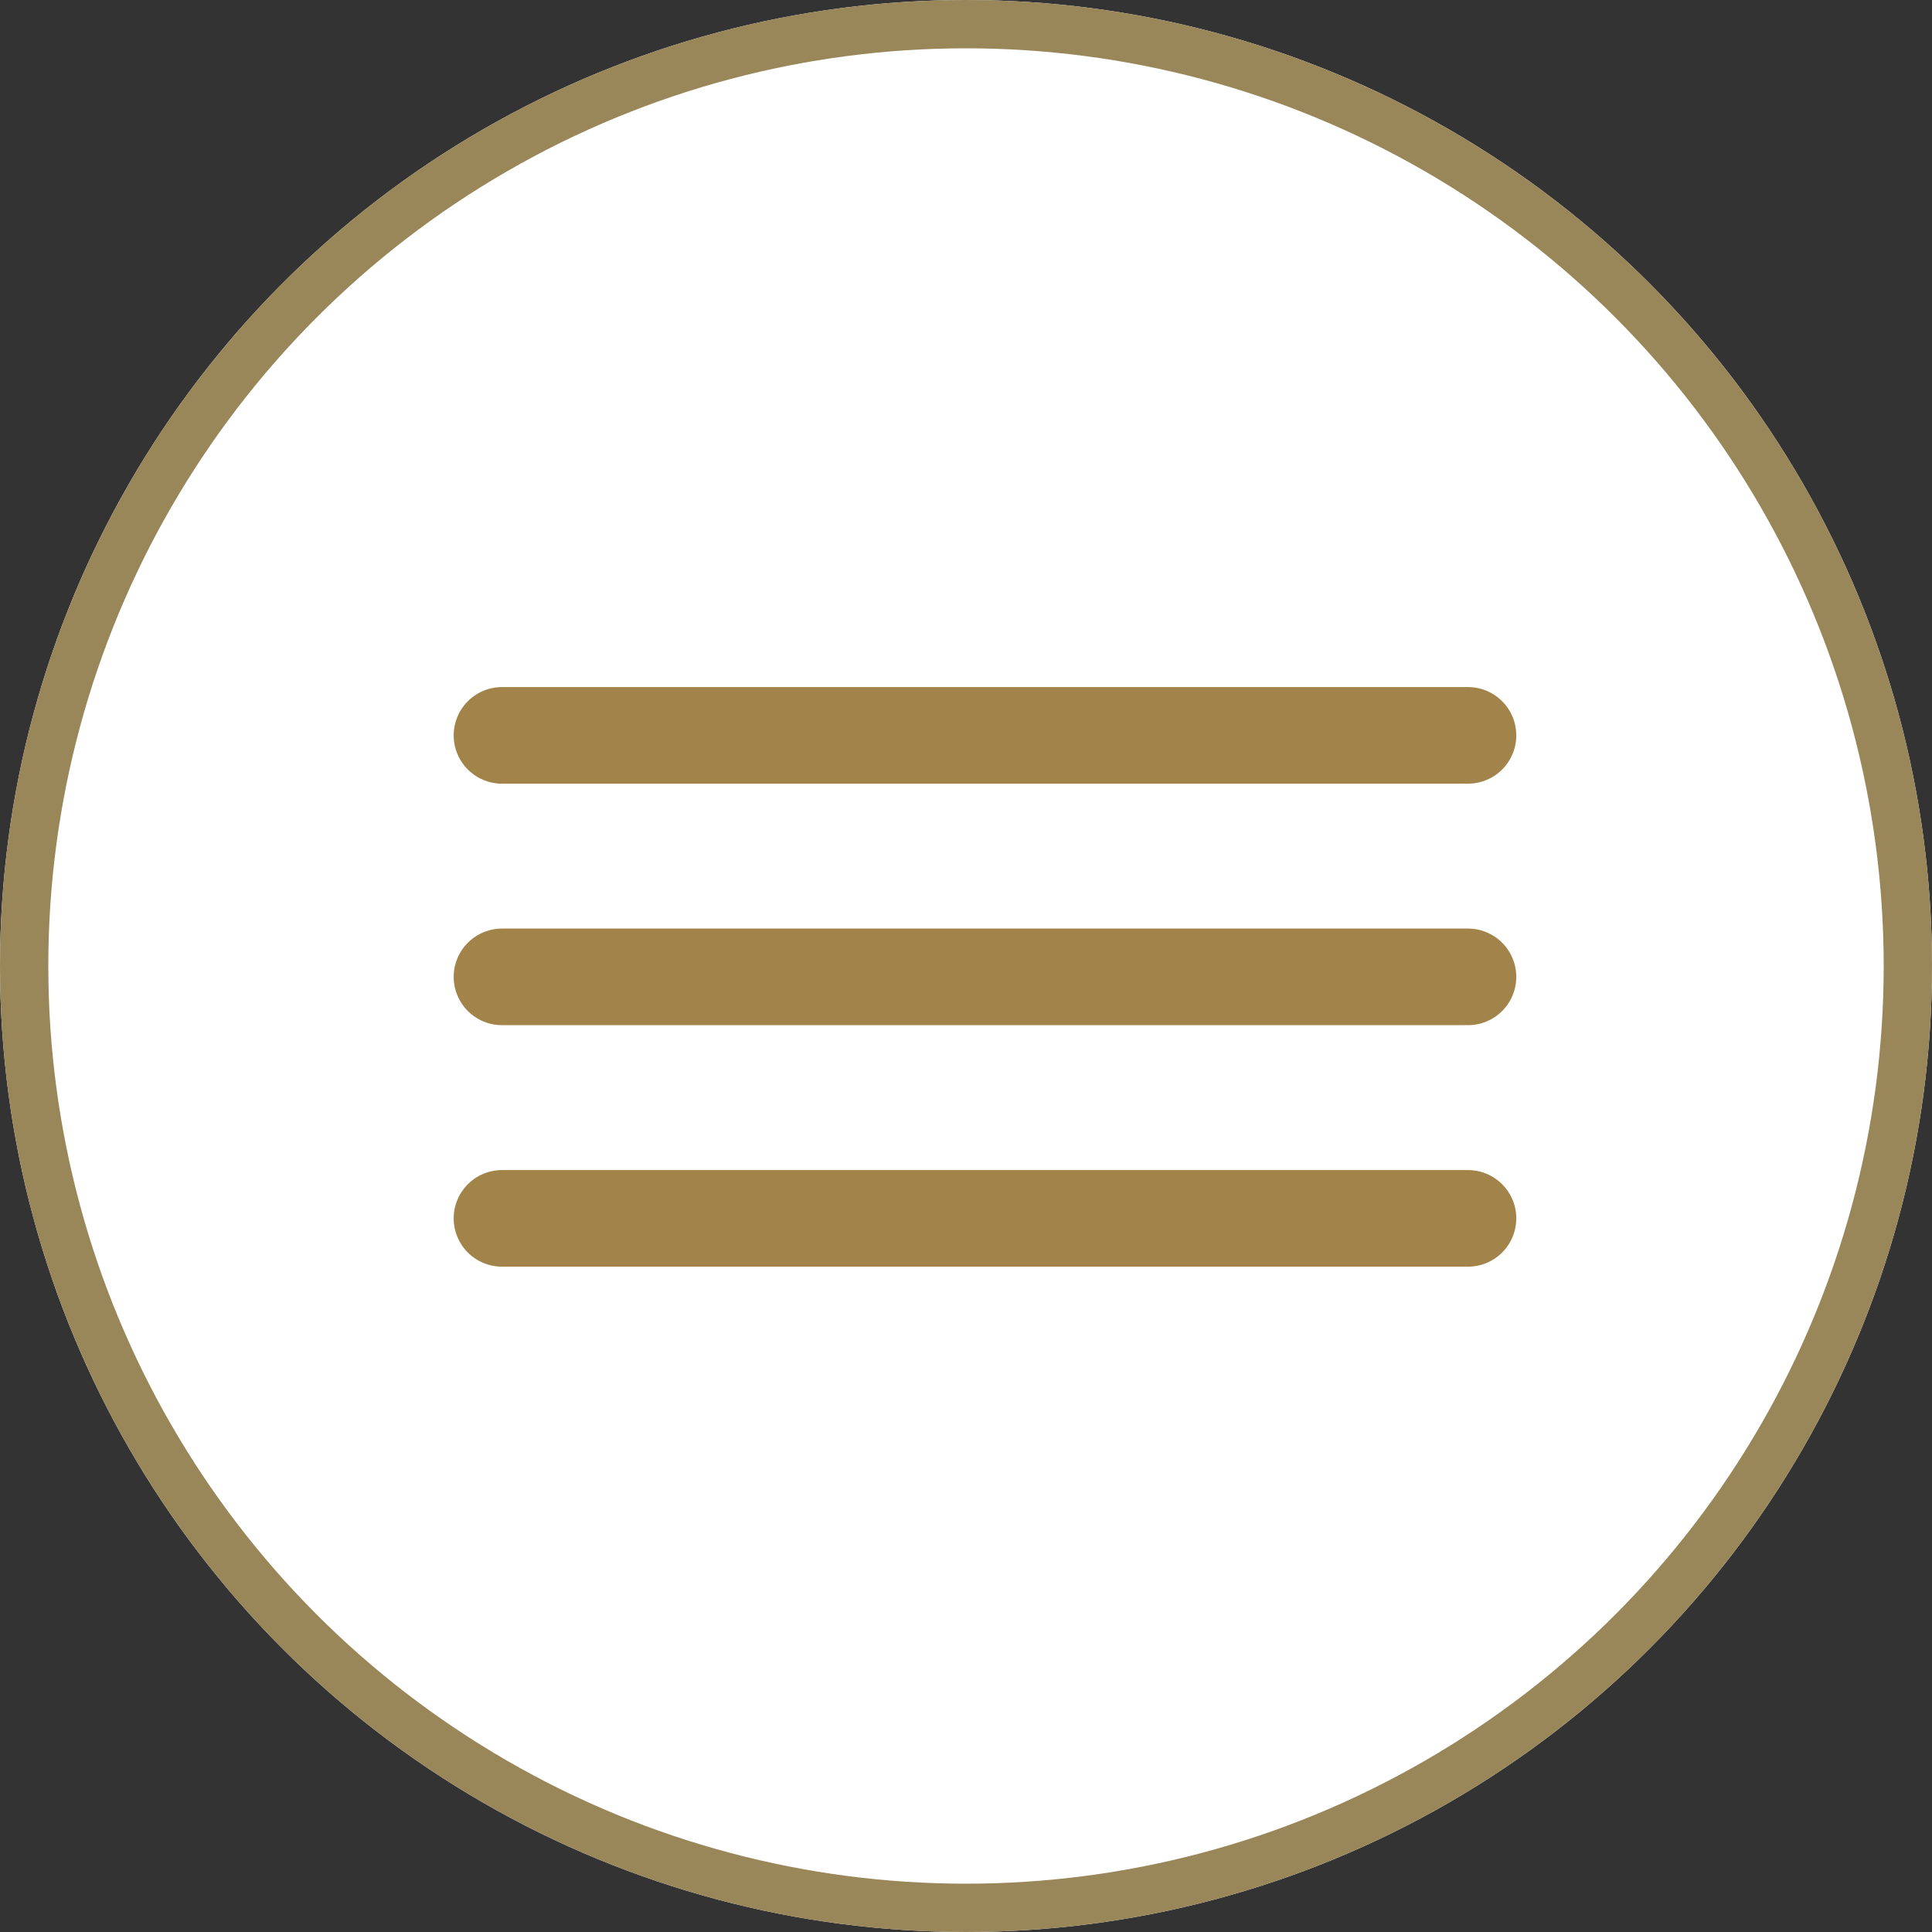
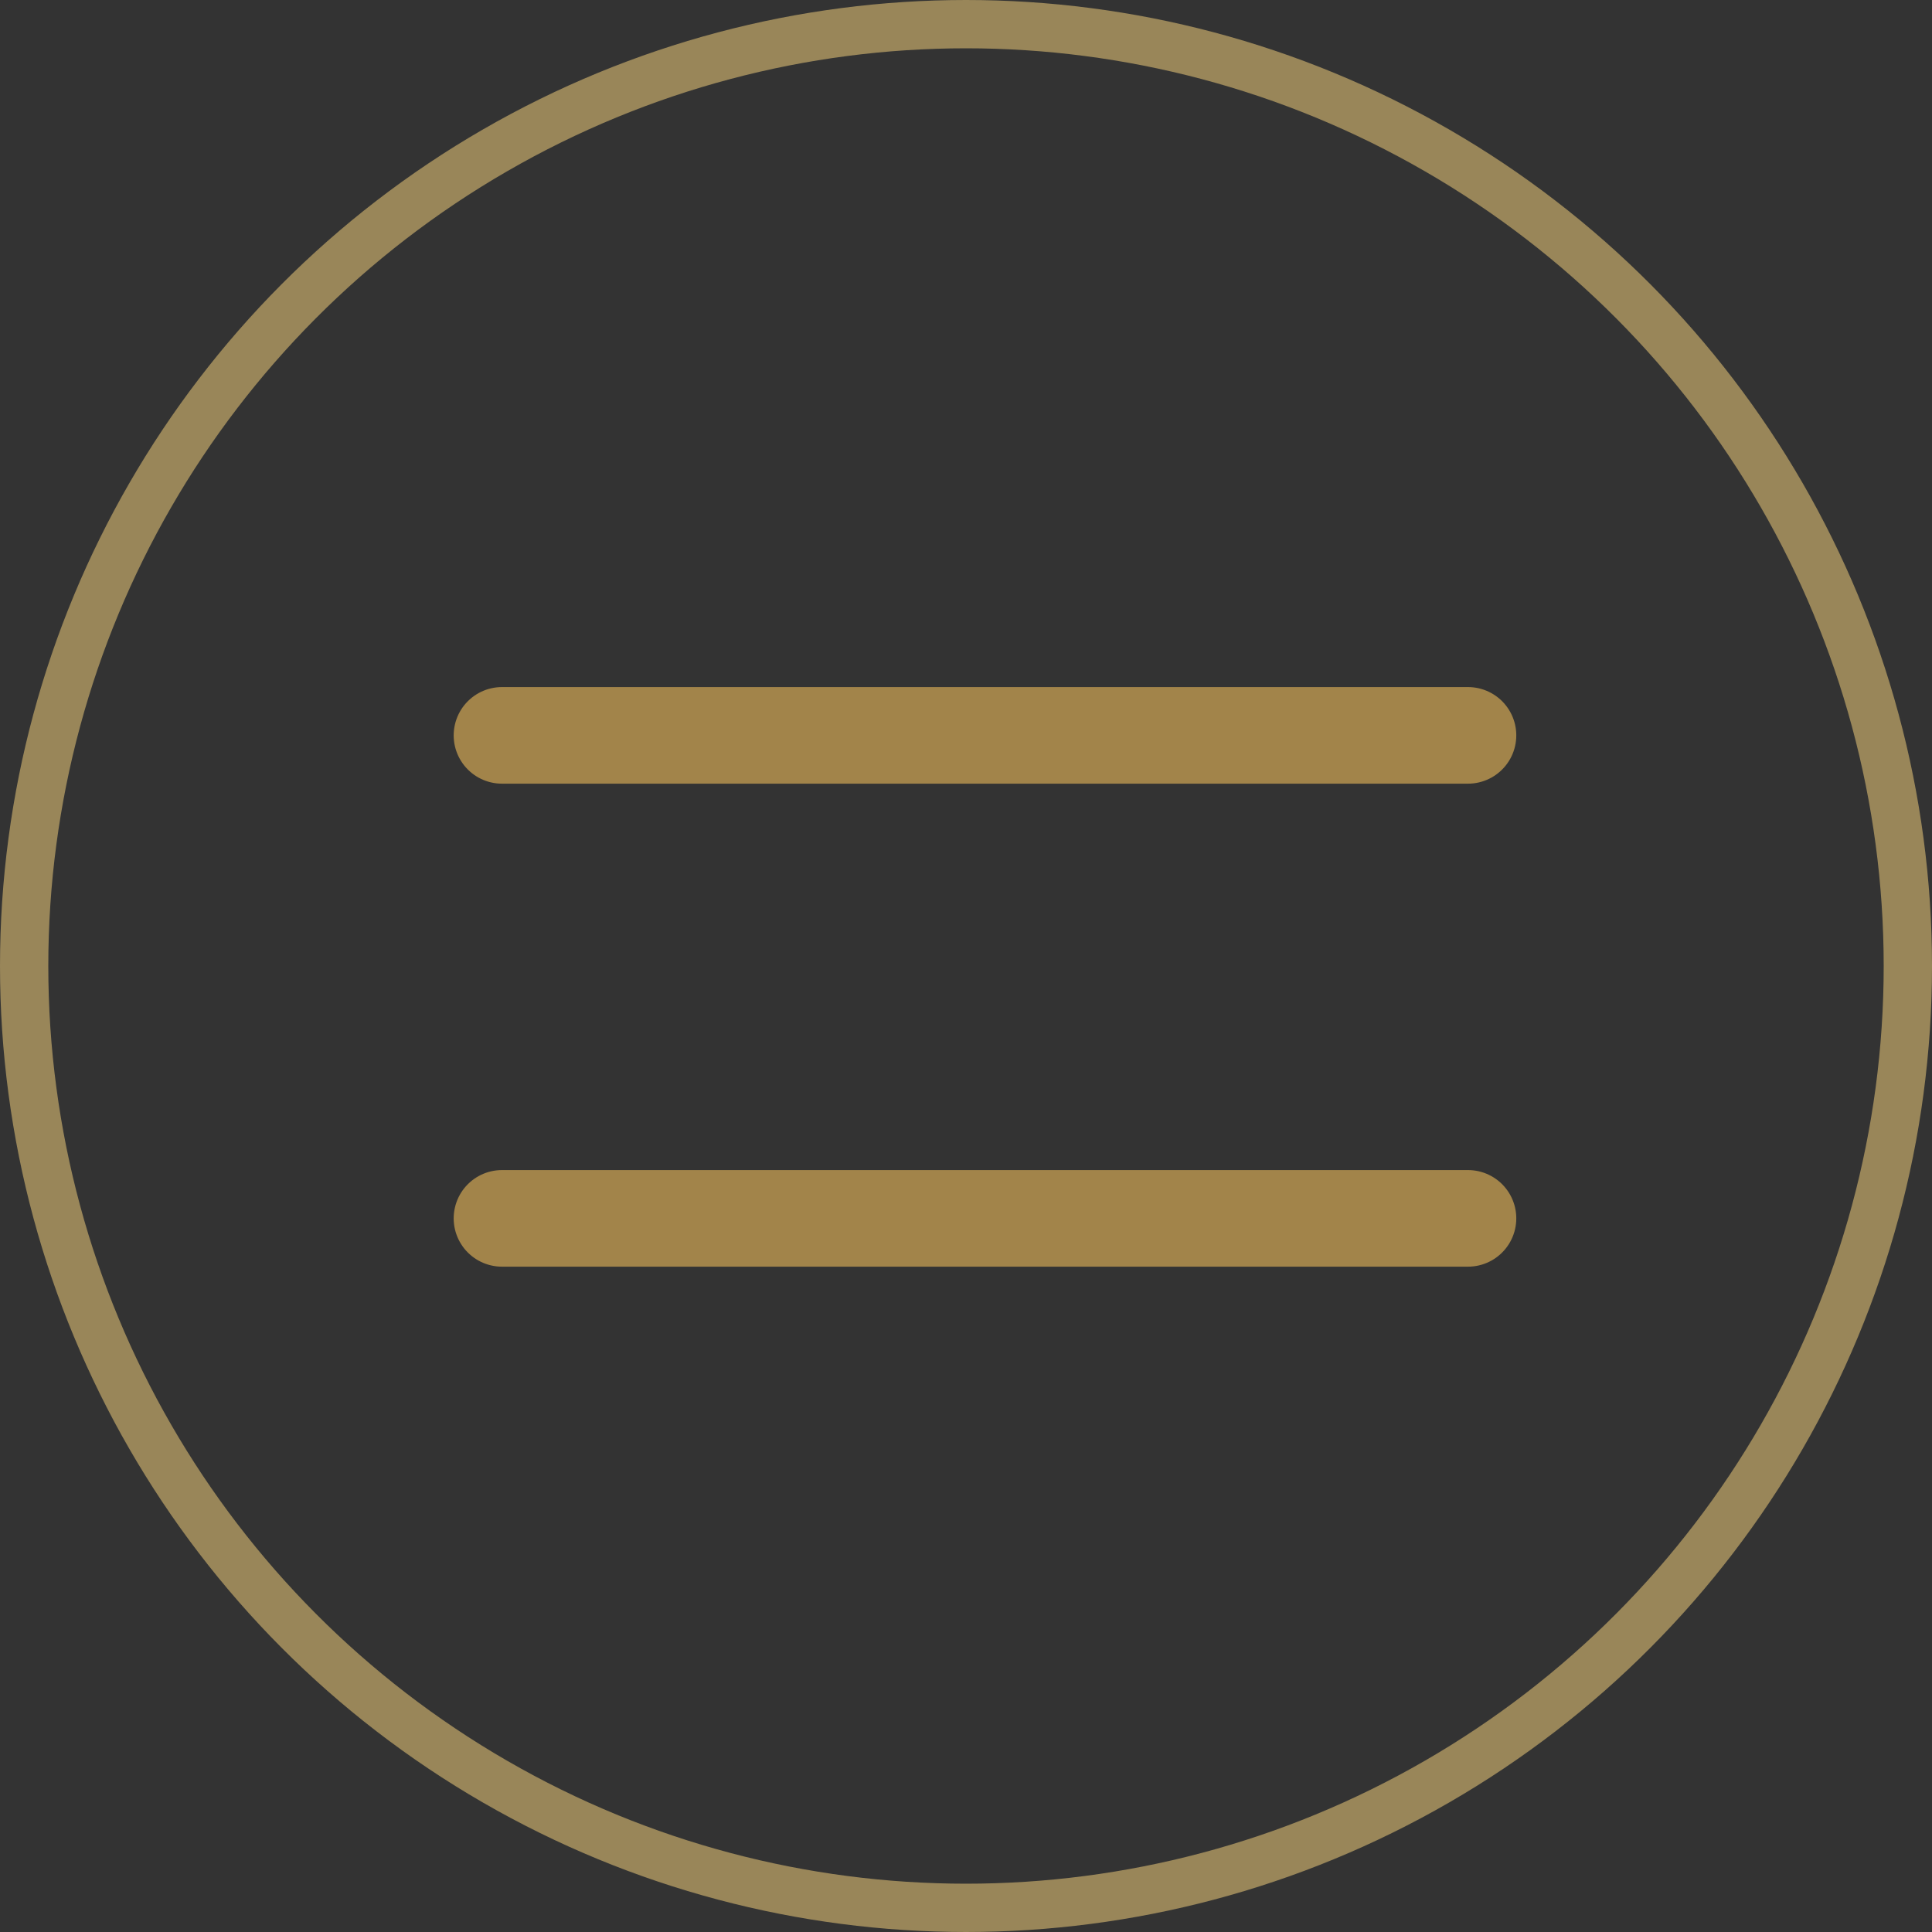
<svg xmlns="http://www.w3.org/2000/svg" width="40" height="40" viewBox="0 0 40 40">
  <rect x="0" y="0" width="40" height="40" fill="#333333" stroke="none" />
  <g id="Group_109" data-name="Group 109" transform="translate(-1024 -69)">
    <g id="Ellipse_5" data-name="Ellipse 5" transform="translate(1024 69)" fill="#fff" stroke="#998659" stroke-width="1">
-       <circle cx="20" cy="20" r="20" stroke="none" />
      <circle cx="20" cy="20" r="19.5" fill="none" />
    </g>
    <g id="Hamburger" transform="translate(1034.393 84.225)">
      <path id="Path_89" data-name="Path 89" d="M1717.018,65h20" transform="translate(-1717.018 -65)" fill="none" stroke="#a2844a" stroke-linecap="round" stroke-width="2" />
      <path id="Path_90" data-name="Path 90" d="M1717.018,65h20" transform="translate(-1717.018 -55)" fill="none" stroke="#a2844a" stroke-linecap="round" stroke-width="2" />
-       <path id="Path_91" data-name="Path 91" d="M1717.018,65h20" transform="translate(-1717.018 -60)" fill="none" stroke="#a2844a" stroke-linecap="round" stroke-width="2" />
    </g>
  </g>
</svg>